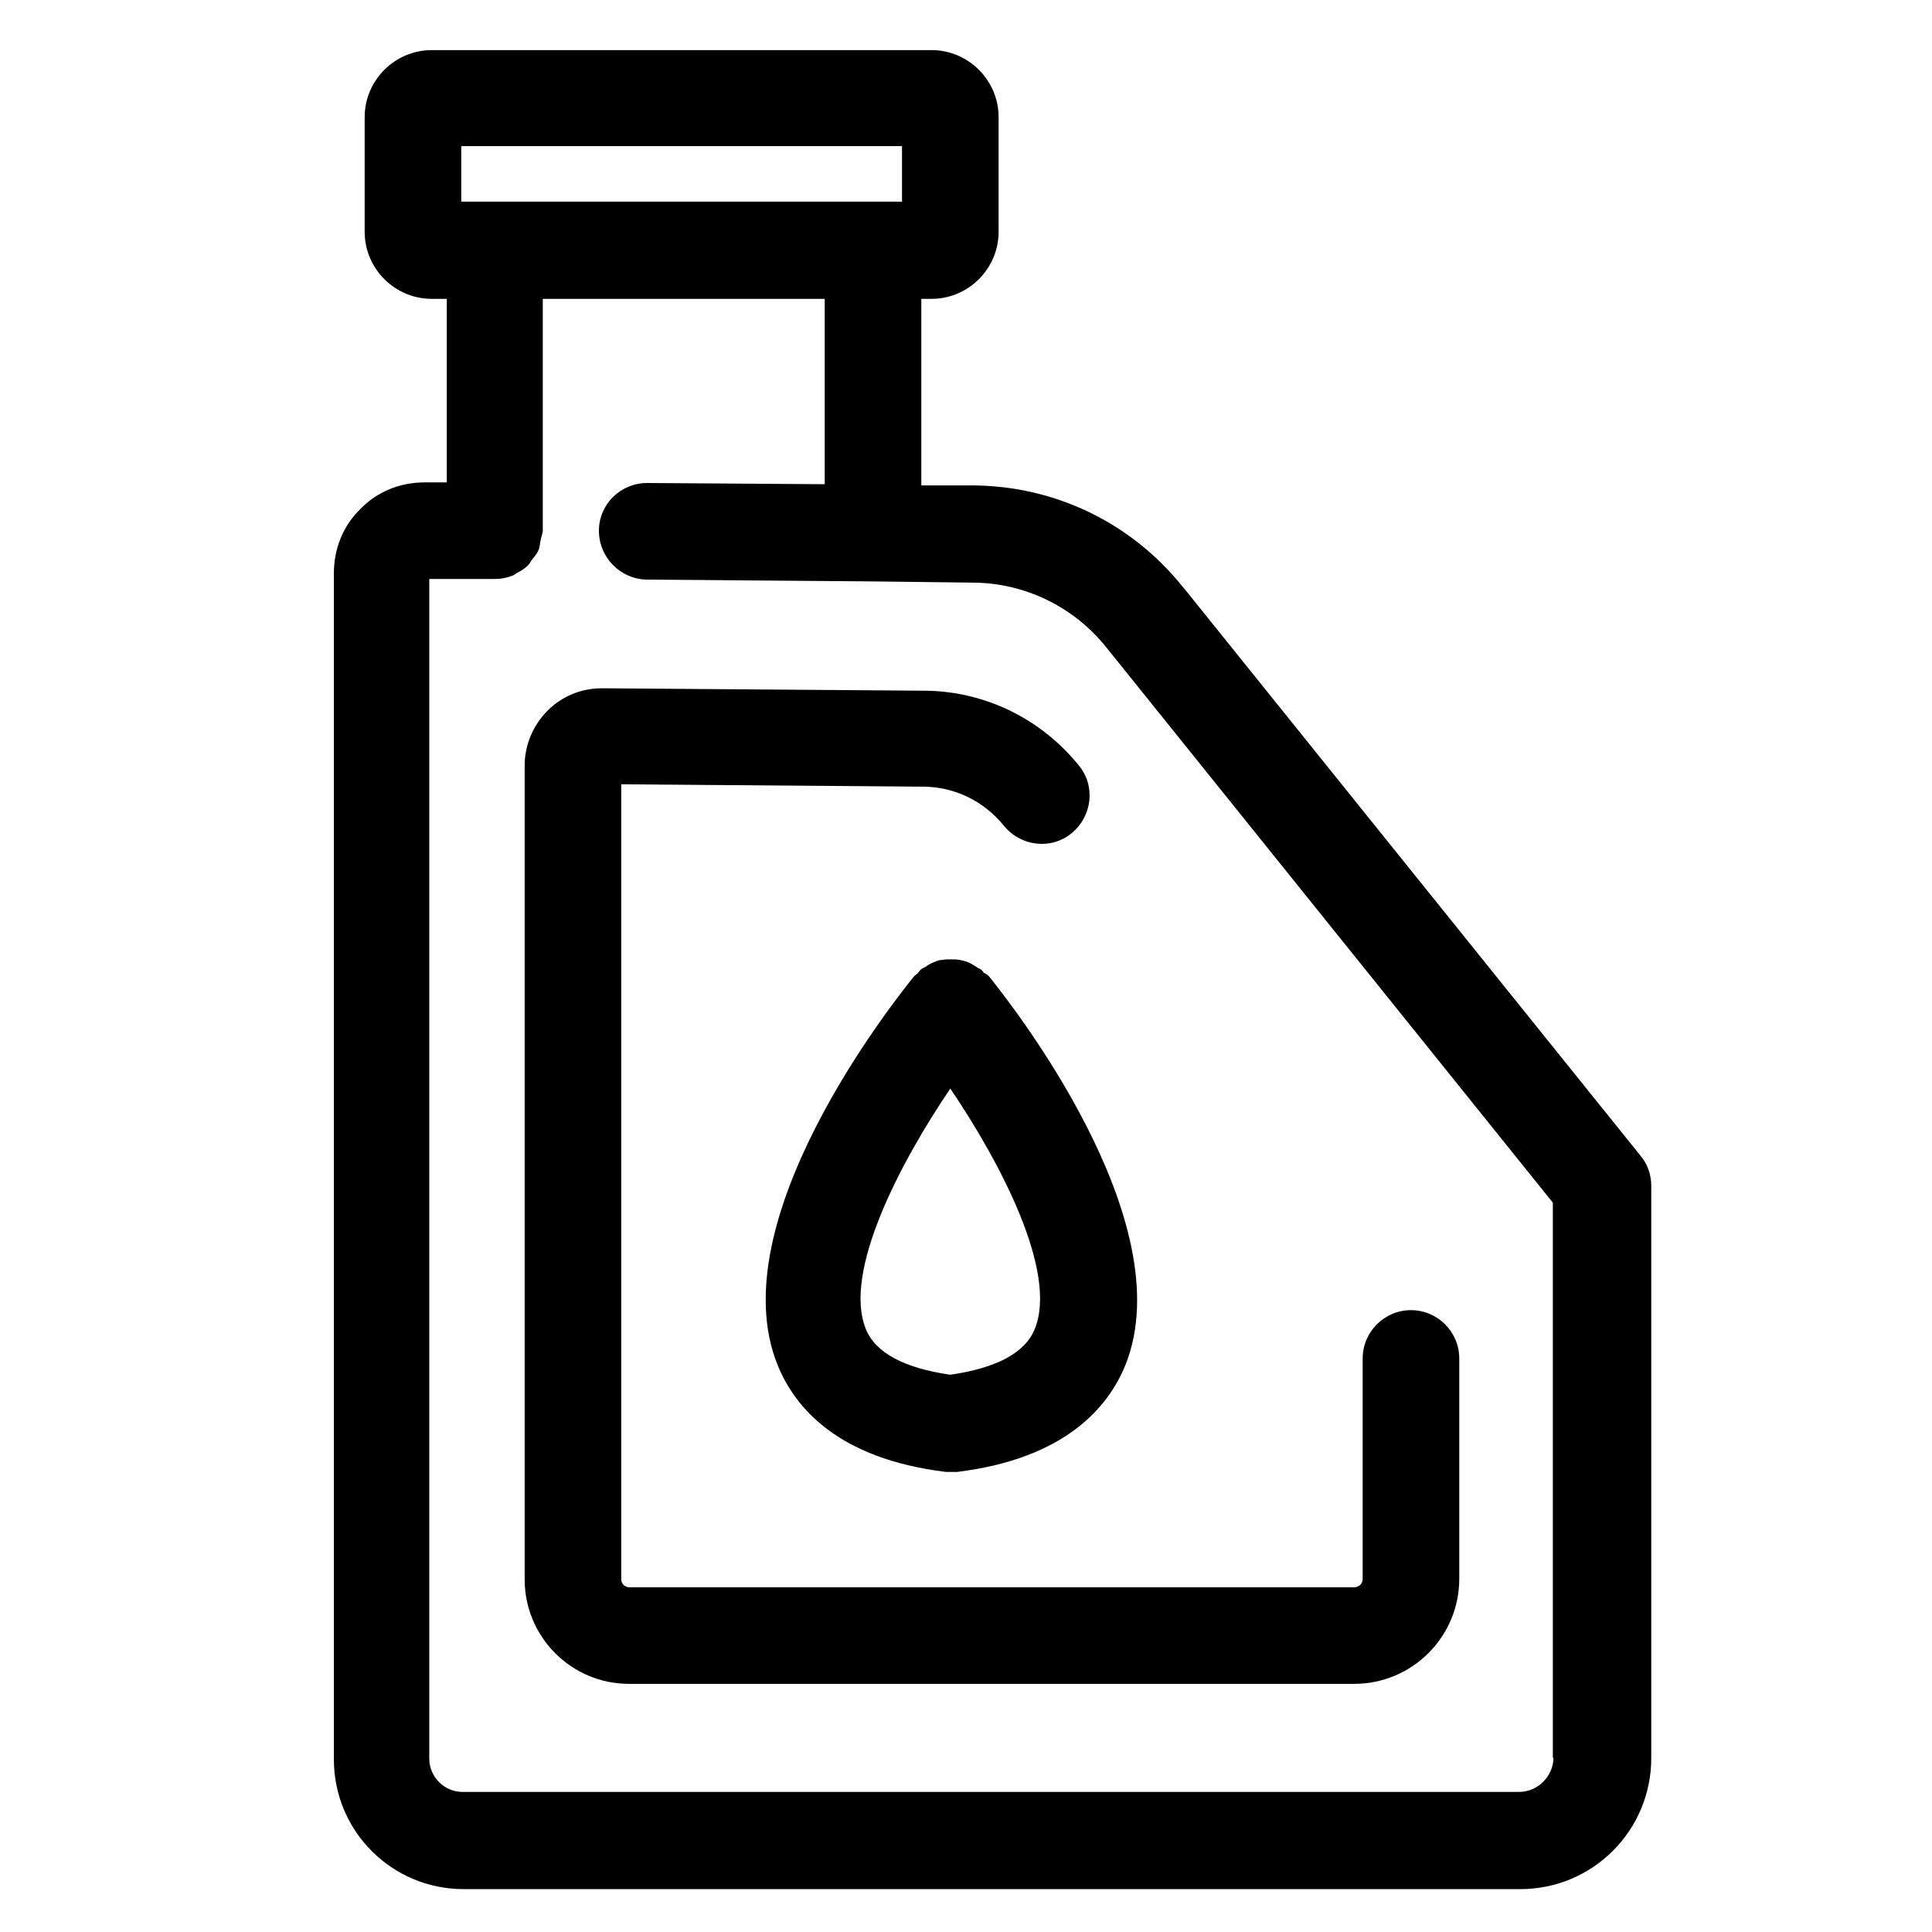
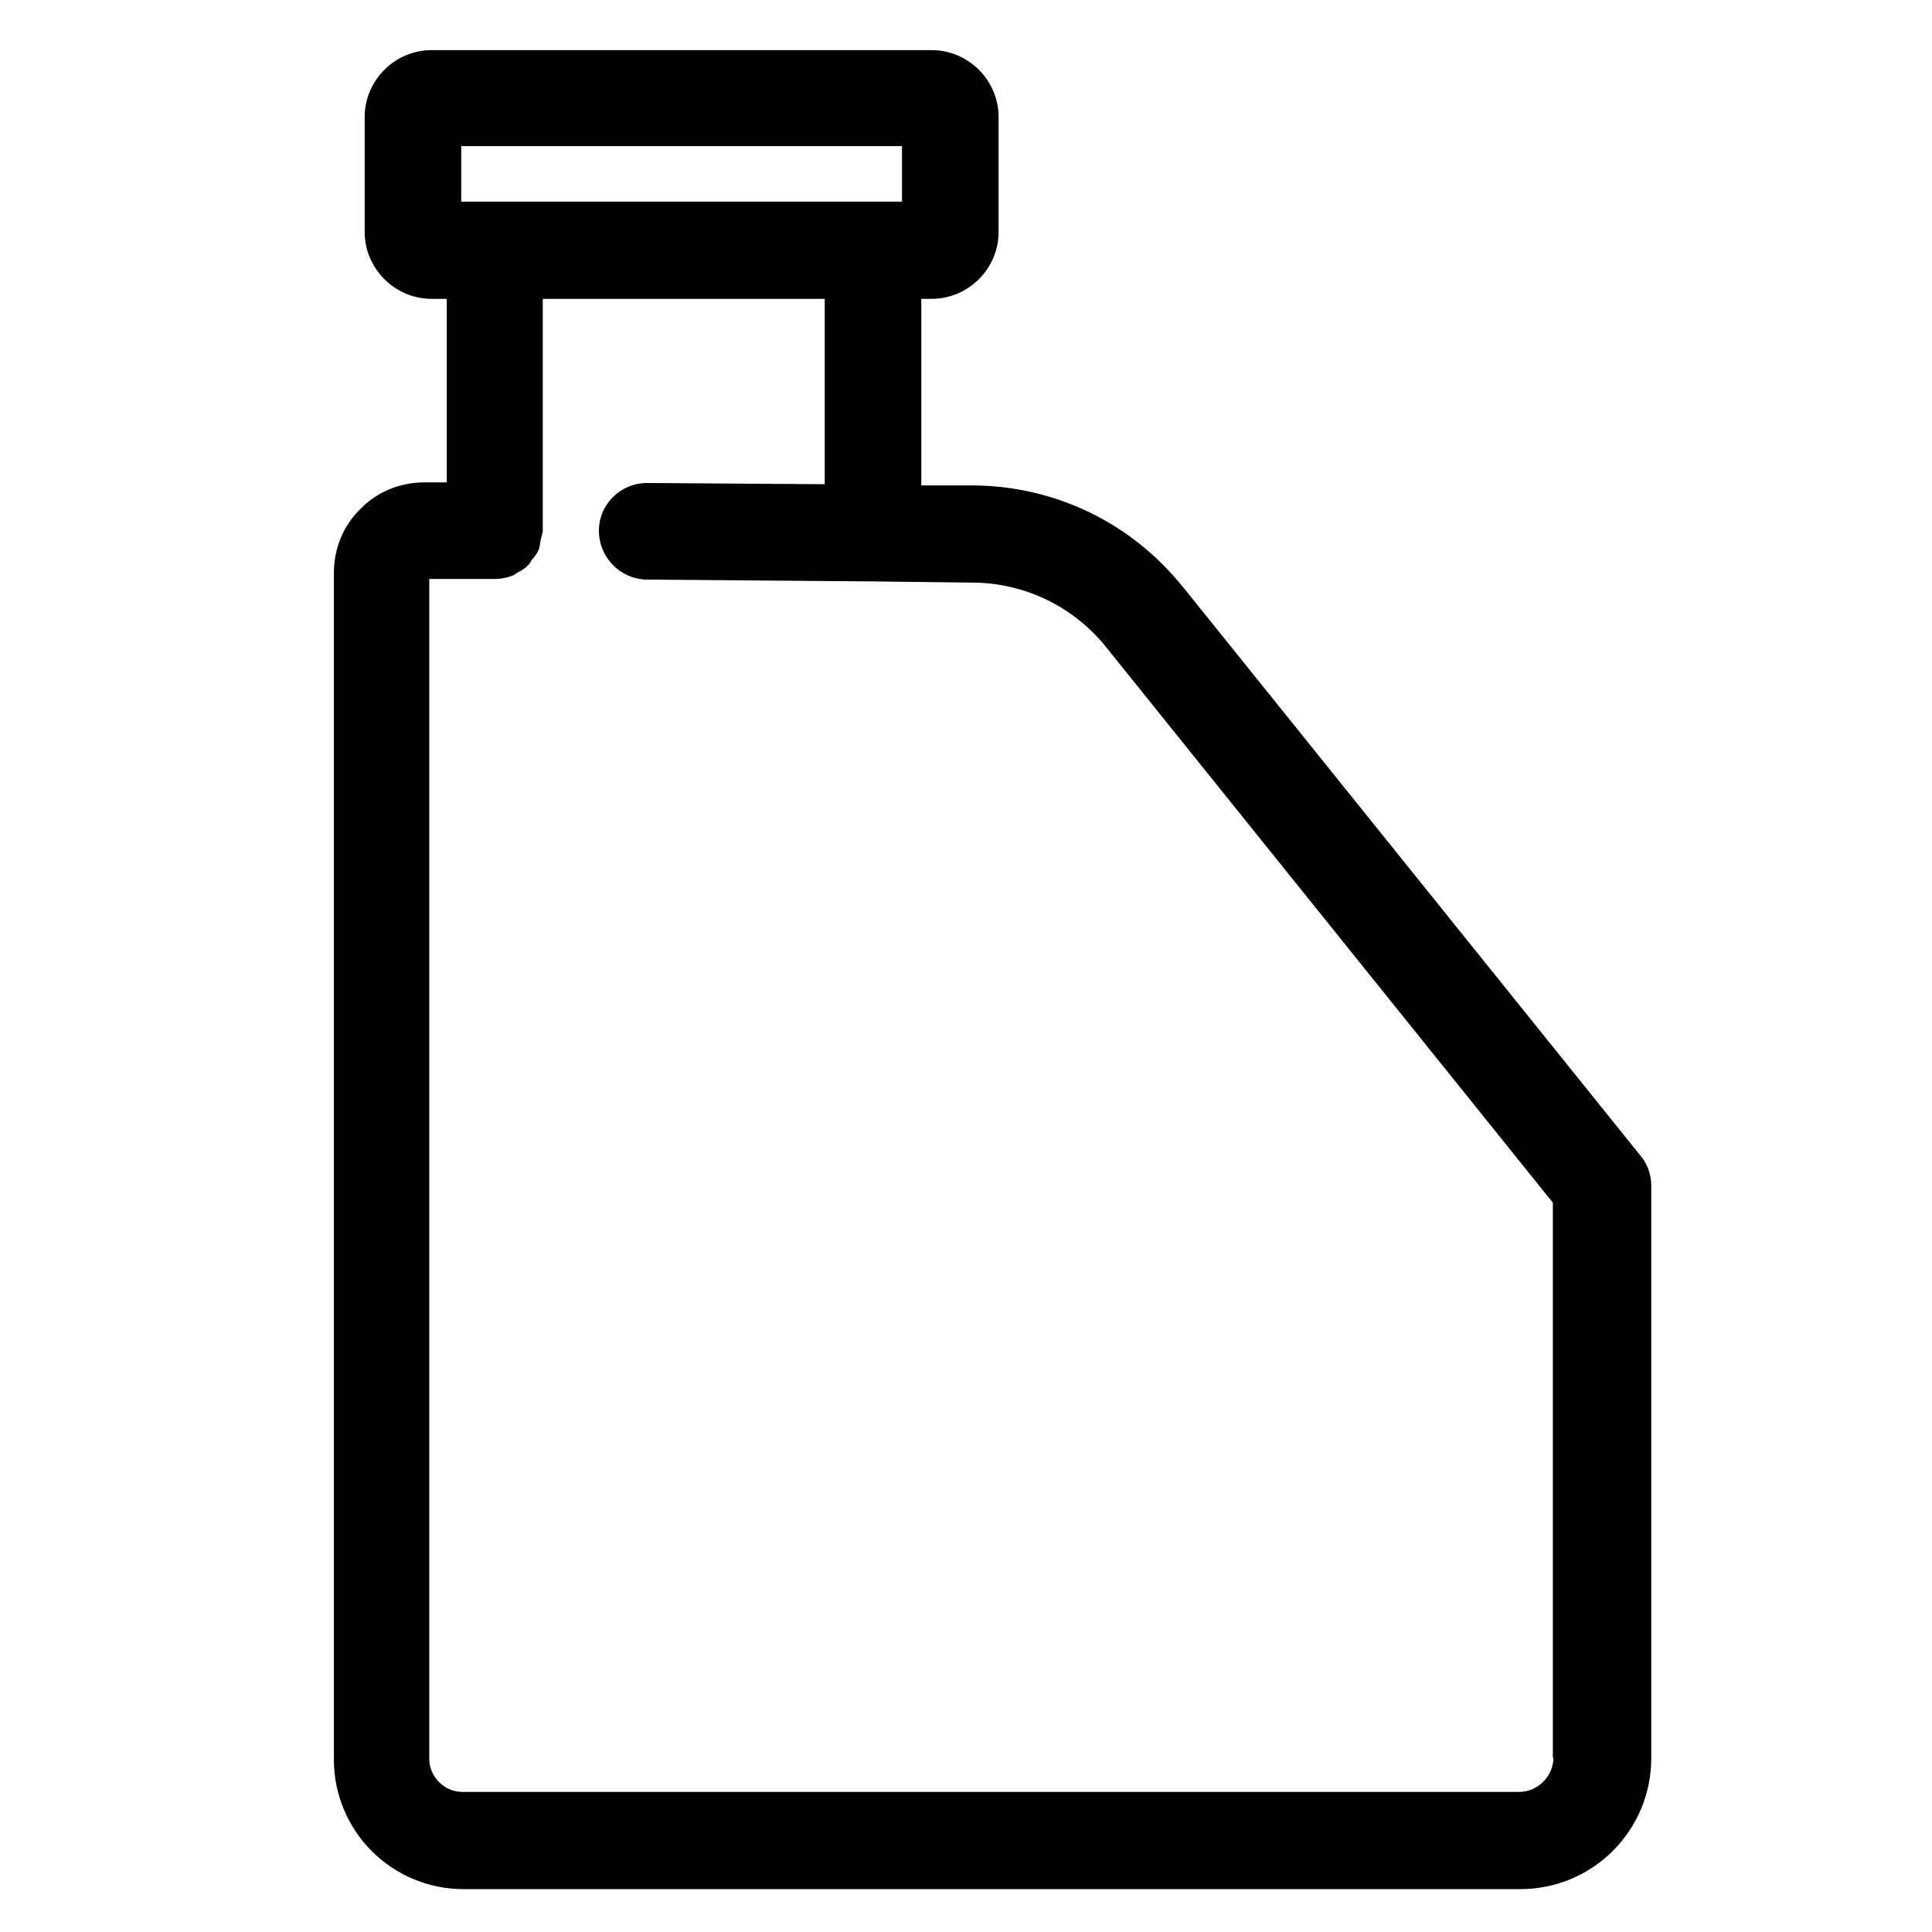
<svg xmlns="http://www.w3.org/2000/svg" id="Layer_1" data-name="Layer 1" viewBox="0 0 32 32">
-   <path d="M10.29,26.15v-13.16l5,.04c.52,0,1.01.24,1.34.65.28.34.78.4,1.12.12.34-.28.4-.78.12-1.12-.63-.78-1.57-1.24-2.58-1.24l-5.32-.04h0c-.34,0-.66.13-.9.37-.24.24-.38.57-.38.91v13.48c0,.95.77,1.73,1.73,1.73h12.01c.96,0,1.74-.78,1.74-1.74v-3.65c0-.44-.36-.8-.8-.8s-.8.36-.8.8v3.65c0,.08-.06.14-.14.14h-12.01c-.07,0-.13-.06-.13-.13Z" />
  <path d="M19.59,9.72c-.85-1.06-2.11-1.67-3.47-1.68h-.86v-3.09h.17c.61,0,1.11-.5,1.11-1.11v-1.9c0-.61-.5-1.11-1.11-1.11H7.15c-.61,0-1.11.5-1.11,1.11v1.9c0,.61.5,1.11,1.11,1.11h.25v3.04h-.37s0,0,0,0c-.4,0-.78.15-1.06.44-.29.28-.44.66-.44,1.07v19.64c0,1.19.96,2.15,2.15,2.15h17.5c1.2,0,2.17-.97,2.17-2.17v-9.48c0-.18-.06-.36-.18-.5l-7.57-9.41ZM7.64,2.42h7.3v.92h-7.3v-.92ZM25.73,29.11c0,.31-.26.57-.57.57H7.66c-.3,0-.55-.25-.55-.55V9.59h1.08s0,0,0,0c.11,0,.21-.02.31-.06.03-.01.05-.04.08-.05.06-.03.12-.07.17-.12.03-.03.04-.07.07-.1.04-.05.08-.1.1-.15.02-.04.02-.09.03-.14.01-.06.03-.11.04-.17,0,0,0,0,0,0s0,0,0,0v-3.85h4.67v3.07l-2.94-.02h0c-.44,0-.8.35-.8.79,0,.44.35.8.79.81l3.74.03h0l1.65.02c.87,0,1.69.4,2.23,1.08l7.39,9.19v9.2Z" />
-   <path d="M16.3,16.12s-.03-.05-.05-.06c-.02-.02-.05-.02-.07-.04-.05-.03-.09-.06-.14-.08-.05-.02-.09-.03-.14-.04-.05-.01-.1-.01-.15-.01-.05,0-.1,0-.15.01-.05,0-.09.02-.14.04-.05.02-.1.05-.14.08-.02.01-.05.02-.07.04-.02.02-.03.04-.05.06-.02.02-.04.03-.06.05-.33.41-3.23,4.05-2.26,6.44.28.69.98,1.55,2.79,1.77.03,0,.06,0,.09,0,0,0,0,0,0,0s0,0,0,0,0,0,0,0,0,0,0,0c.03,0,.06,0,.09,0,1.8-.22,2.51-1.08,2.79-1.77.96-2.39-1.93-6.03-2.26-6.44-.02-.02-.04-.03-.06-.05ZM17.14,22.01c-.16.4-.64.65-1.4.76-.76-.11-1.24-.36-1.4-.76-.38-.94.56-2.74,1.4-3.98.84,1.24,1.78,3.04,1.4,3.98Z" />
</svg>